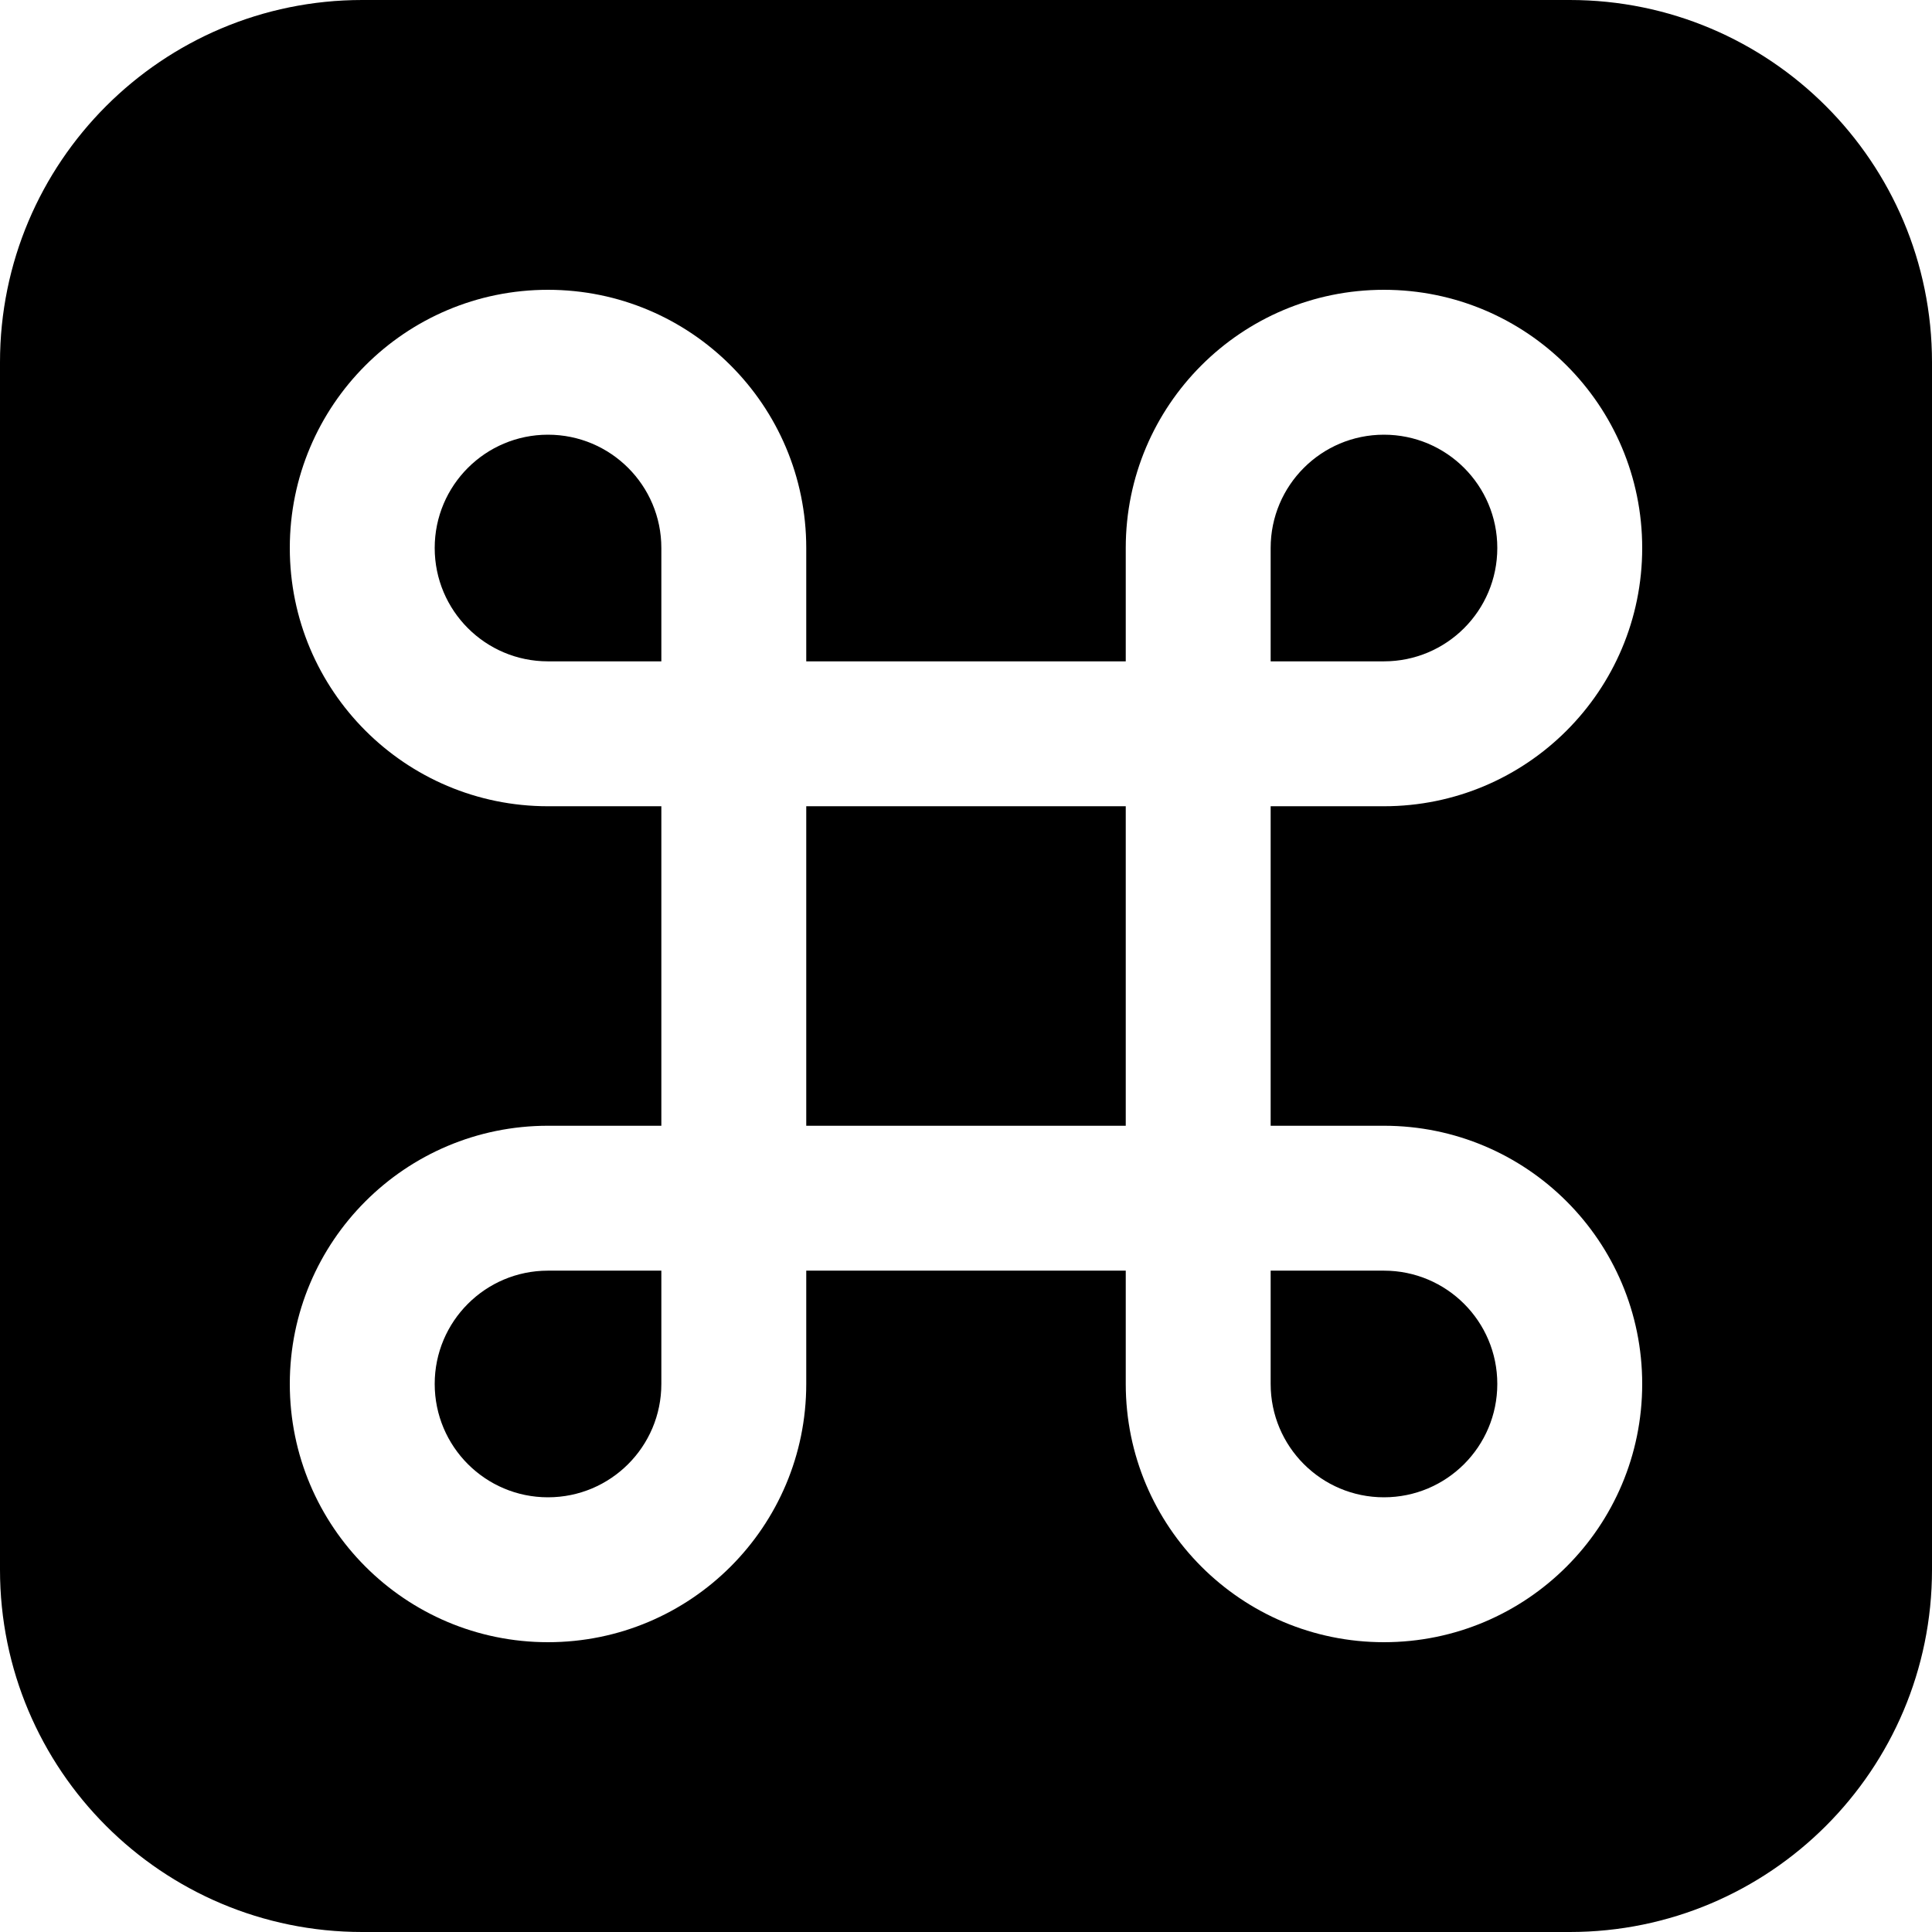
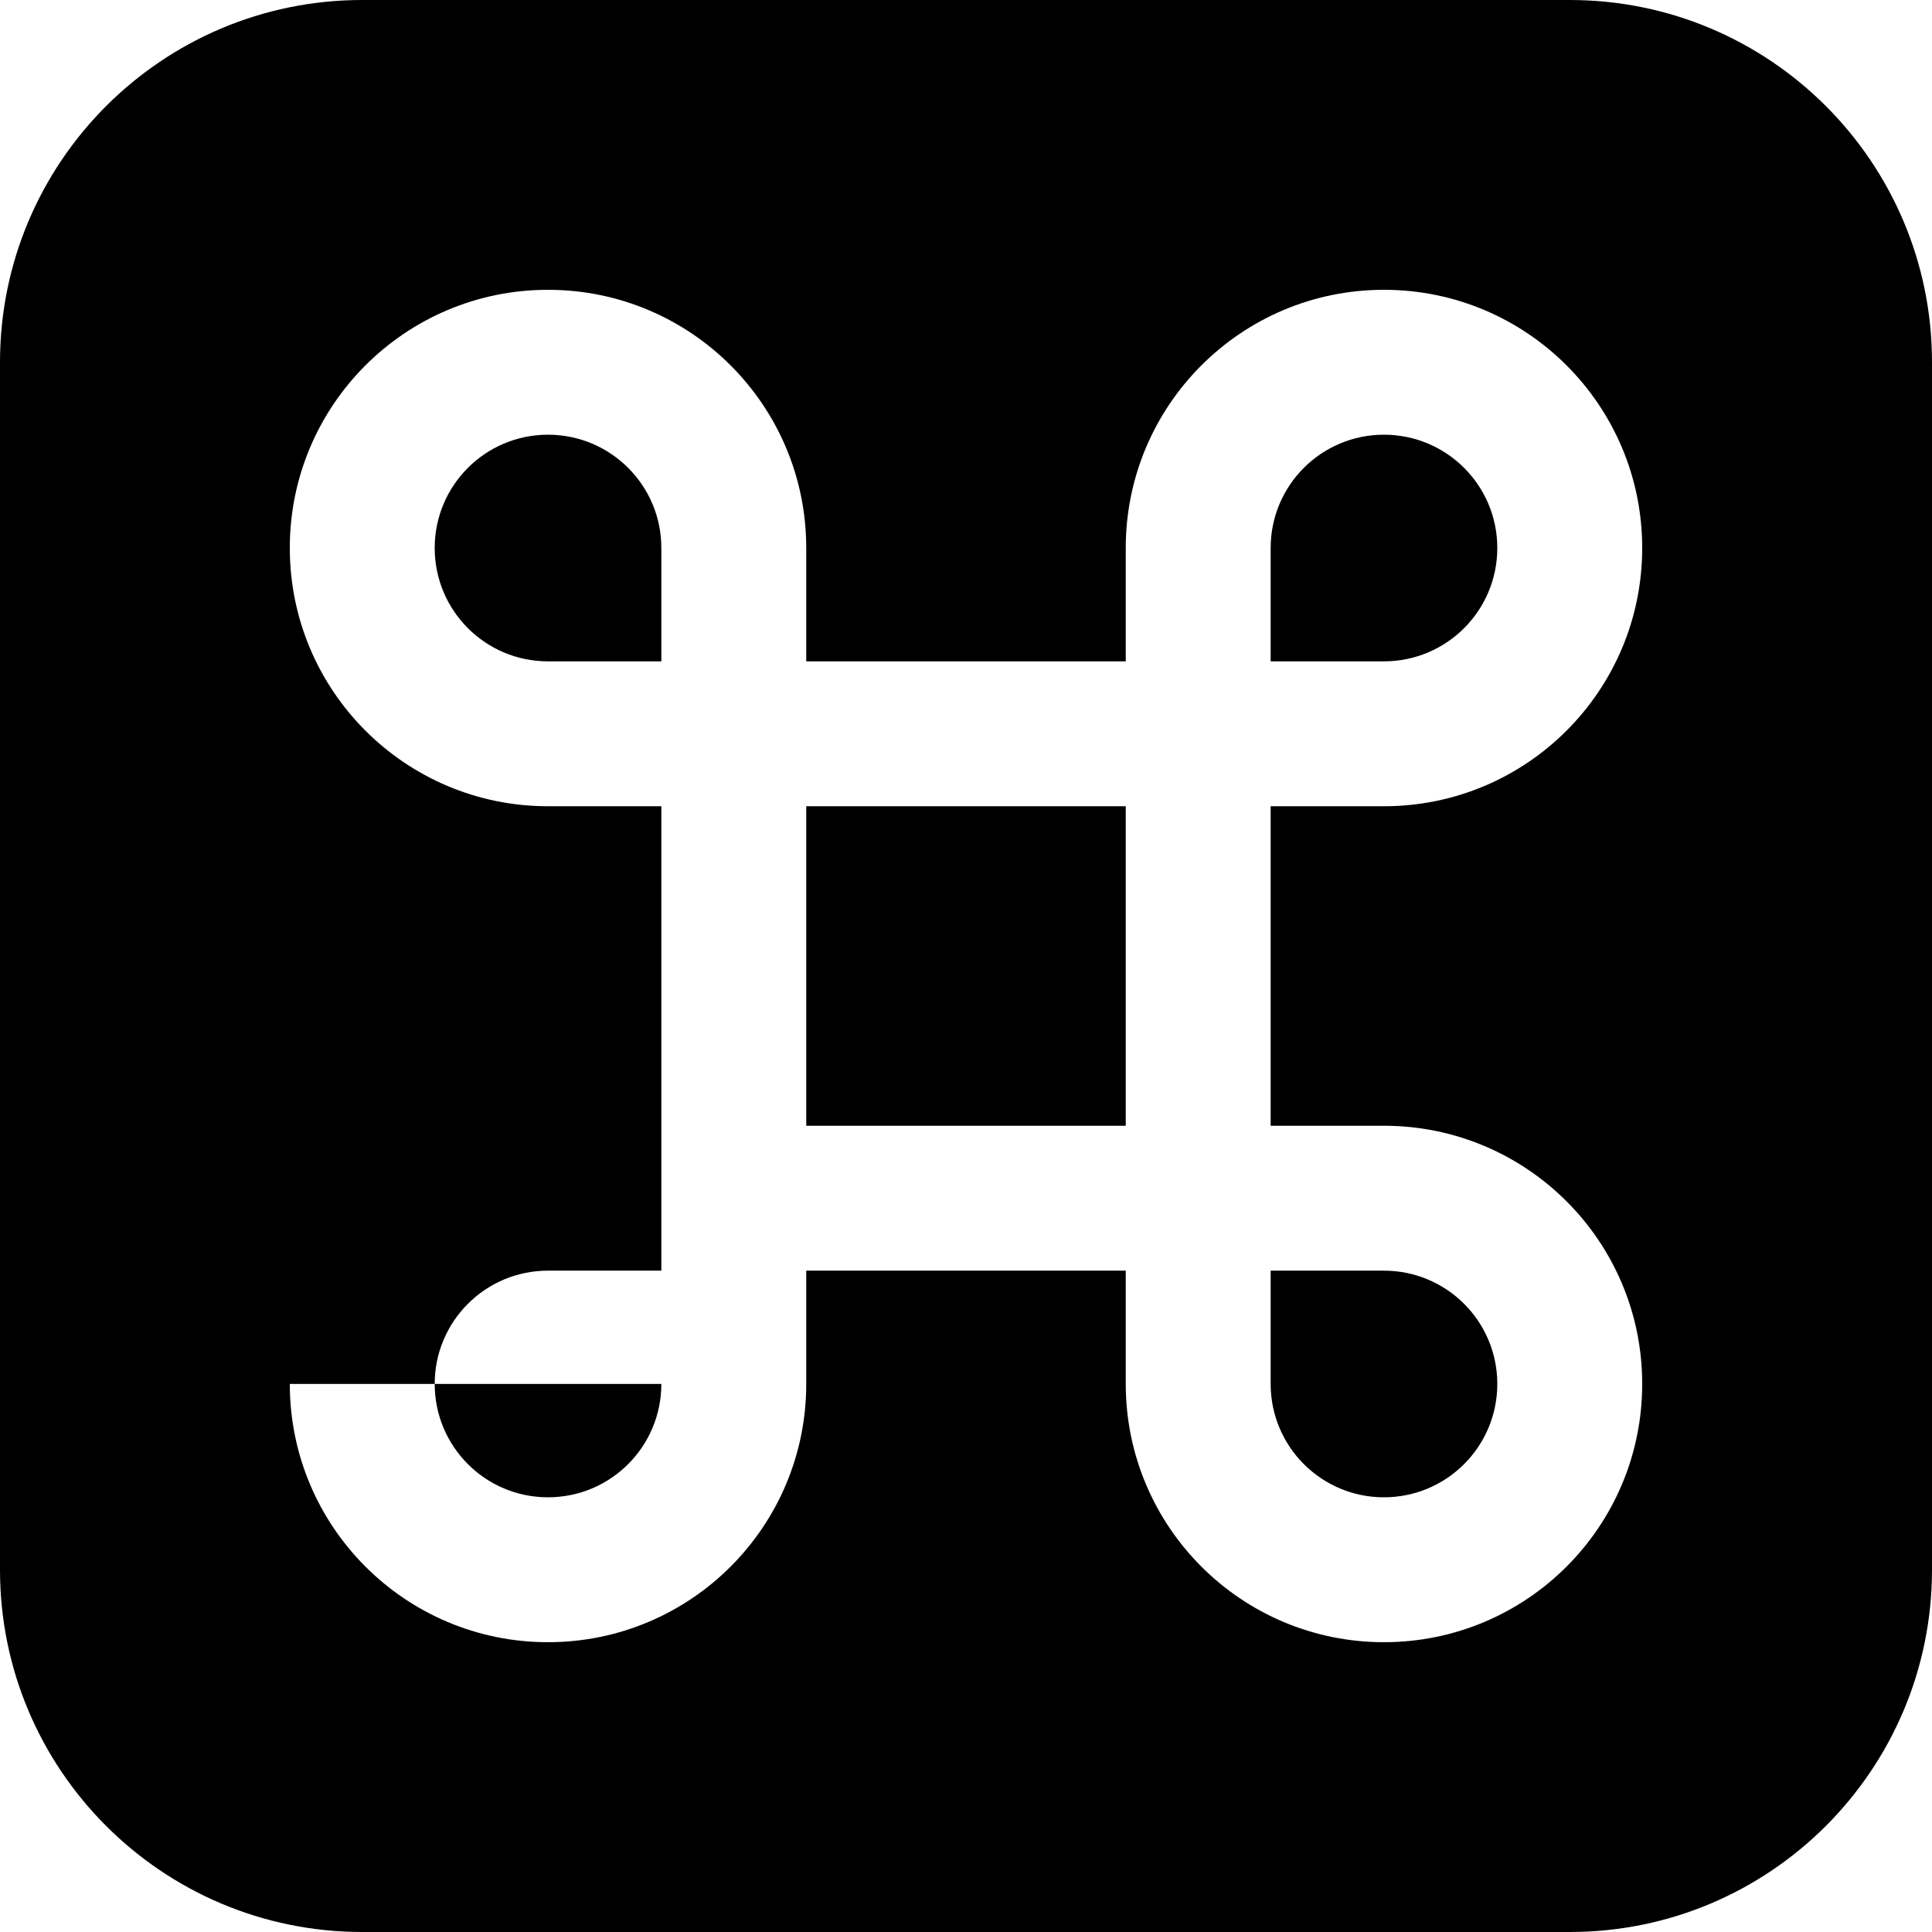
<svg xmlns="http://www.w3.org/2000/svg" width="16" height="16" viewBox="0 0 16 16" fill="none">
-   <path fill-rule="evenodd" clip-rule="evenodd" d="M3 0C1.343 0 0 1.343 0 3V13C0 14.657 1.343 16 3 16H13C14.657 16 16 14.657 16 13V3C16 1.343 14.657 0 13 0H3ZM3.6 4.538C3.6 4.02 4.02 3.6 4.538 3.6C5.057 3.6 5.477 4.02 5.477 4.538V5.477H4.538C4.02 5.477 3.6 5.057 3.6 4.538ZM6.677 4.538V5.477H9.323V4.538C9.323 3.357 10.28 2.4 11.461 2.4C12.643 2.4 13.6 3.357 13.6 4.538C13.6 5.72 12.643 6.677 11.461 6.677H10.523V9.323H11.461C12.643 9.323 13.6 10.28 13.6 11.461C13.6 12.643 12.643 13.6 11.461 13.6C10.28 13.6 9.323 12.643 9.323 11.461V10.523H6.677V11.461C6.677 12.643 5.72 13.6 4.538 13.6C3.357 13.6 2.4 12.643 2.4 11.461C2.4 10.28 3.357 9.323 4.538 9.323H5.477V6.677H4.538C3.357 6.677 2.4 5.72 2.4 4.538C2.4 3.357 3.357 2.4 4.538 2.4C5.72 2.4 6.677 3.357 6.677 4.538ZM6.677 9.323V6.677H9.323V9.323H6.677ZM11.461 5.477H10.523V4.538C10.523 4.02 10.943 3.6 11.461 3.6C11.98 3.6 12.4 4.02 12.4 4.538C12.4 5.057 11.98 5.477 11.461 5.477ZM10.523 11.461V10.523H11.461C11.98 10.523 12.4 10.943 12.4 11.461C12.4 11.98 11.98 12.4 11.461 12.4C10.943 12.4 10.523 11.98 10.523 11.461ZM4.538 10.523H5.477V11.461C5.477 11.98 5.057 12.4 4.538 12.4C4.02 12.4 3.6 11.98 3.6 11.461C3.6 10.943 4.02 10.523 4.538 10.523Z" fill="black" />
+   <path fill-rule="evenodd" clip-rule="evenodd" d="M3 0C1.343 0 0 1.343 0 3V13C0 14.657 1.343 16 3 16H13C14.657 16 16 14.657 16 13V3C16 1.343 14.657 0 13 0H3ZM3.6 4.538C3.6 4.02 4.02 3.6 4.538 3.6C5.057 3.6 5.477 4.02 5.477 4.538V5.477H4.538C4.02 5.477 3.6 5.057 3.6 4.538ZM6.677 4.538V5.477H9.323V4.538C9.323 3.357 10.28 2.4 11.461 2.4C12.643 2.4 13.6 3.357 13.6 4.538C13.6 5.72 12.643 6.677 11.461 6.677H10.523V9.323H11.461C12.643 9.323 13.6 10.28 13.6 11.461C13.6 12.643 12.643 13.6 11.461 13.6C10.28 13.6 9.323 12.643 9.323 11.461V10.523H6.677V11.461C6.677 12.643 5.72 13.6 4.538 13.6C3.357 13.6 2.4 12.643 2.4 11.461H5.477V6.677H4.538C3.357 6.677 2.4 5.72 2.4 4.538C2.4 3.357 3.357 2.4 4.538 2.4C5.72 2.4 6.677 3.357 6.677 4.538ZM6.677 9.323V6.677H9.323V9.323H6.677ZM11.461 5.477H10.523V4.538C10.523 4.02 10.943 3.6 11.461 3.6C11.98 3.6 12.4 4.02 12.4 4.538C12.4 5.057 11.98 5.477 11.461 5.477ZM10.523 11.461V10.523H11.461C11.98 10.523 12.4 10.943 12.4 11.461C12.4 11.98 11.98 12.4 11.461 12.4C10.943 12.4 10.523 11.98 10.523 11.461ZM4.538 10.523H5.477V11.461C5.477 11.98 5.057 12.4 4.538 12.4C4.02 12.4 3.6 11.98 3.6 11.461C3.6 10.943 4.02 10.523 4.538 10.523Z" fill="black" />
</svg>